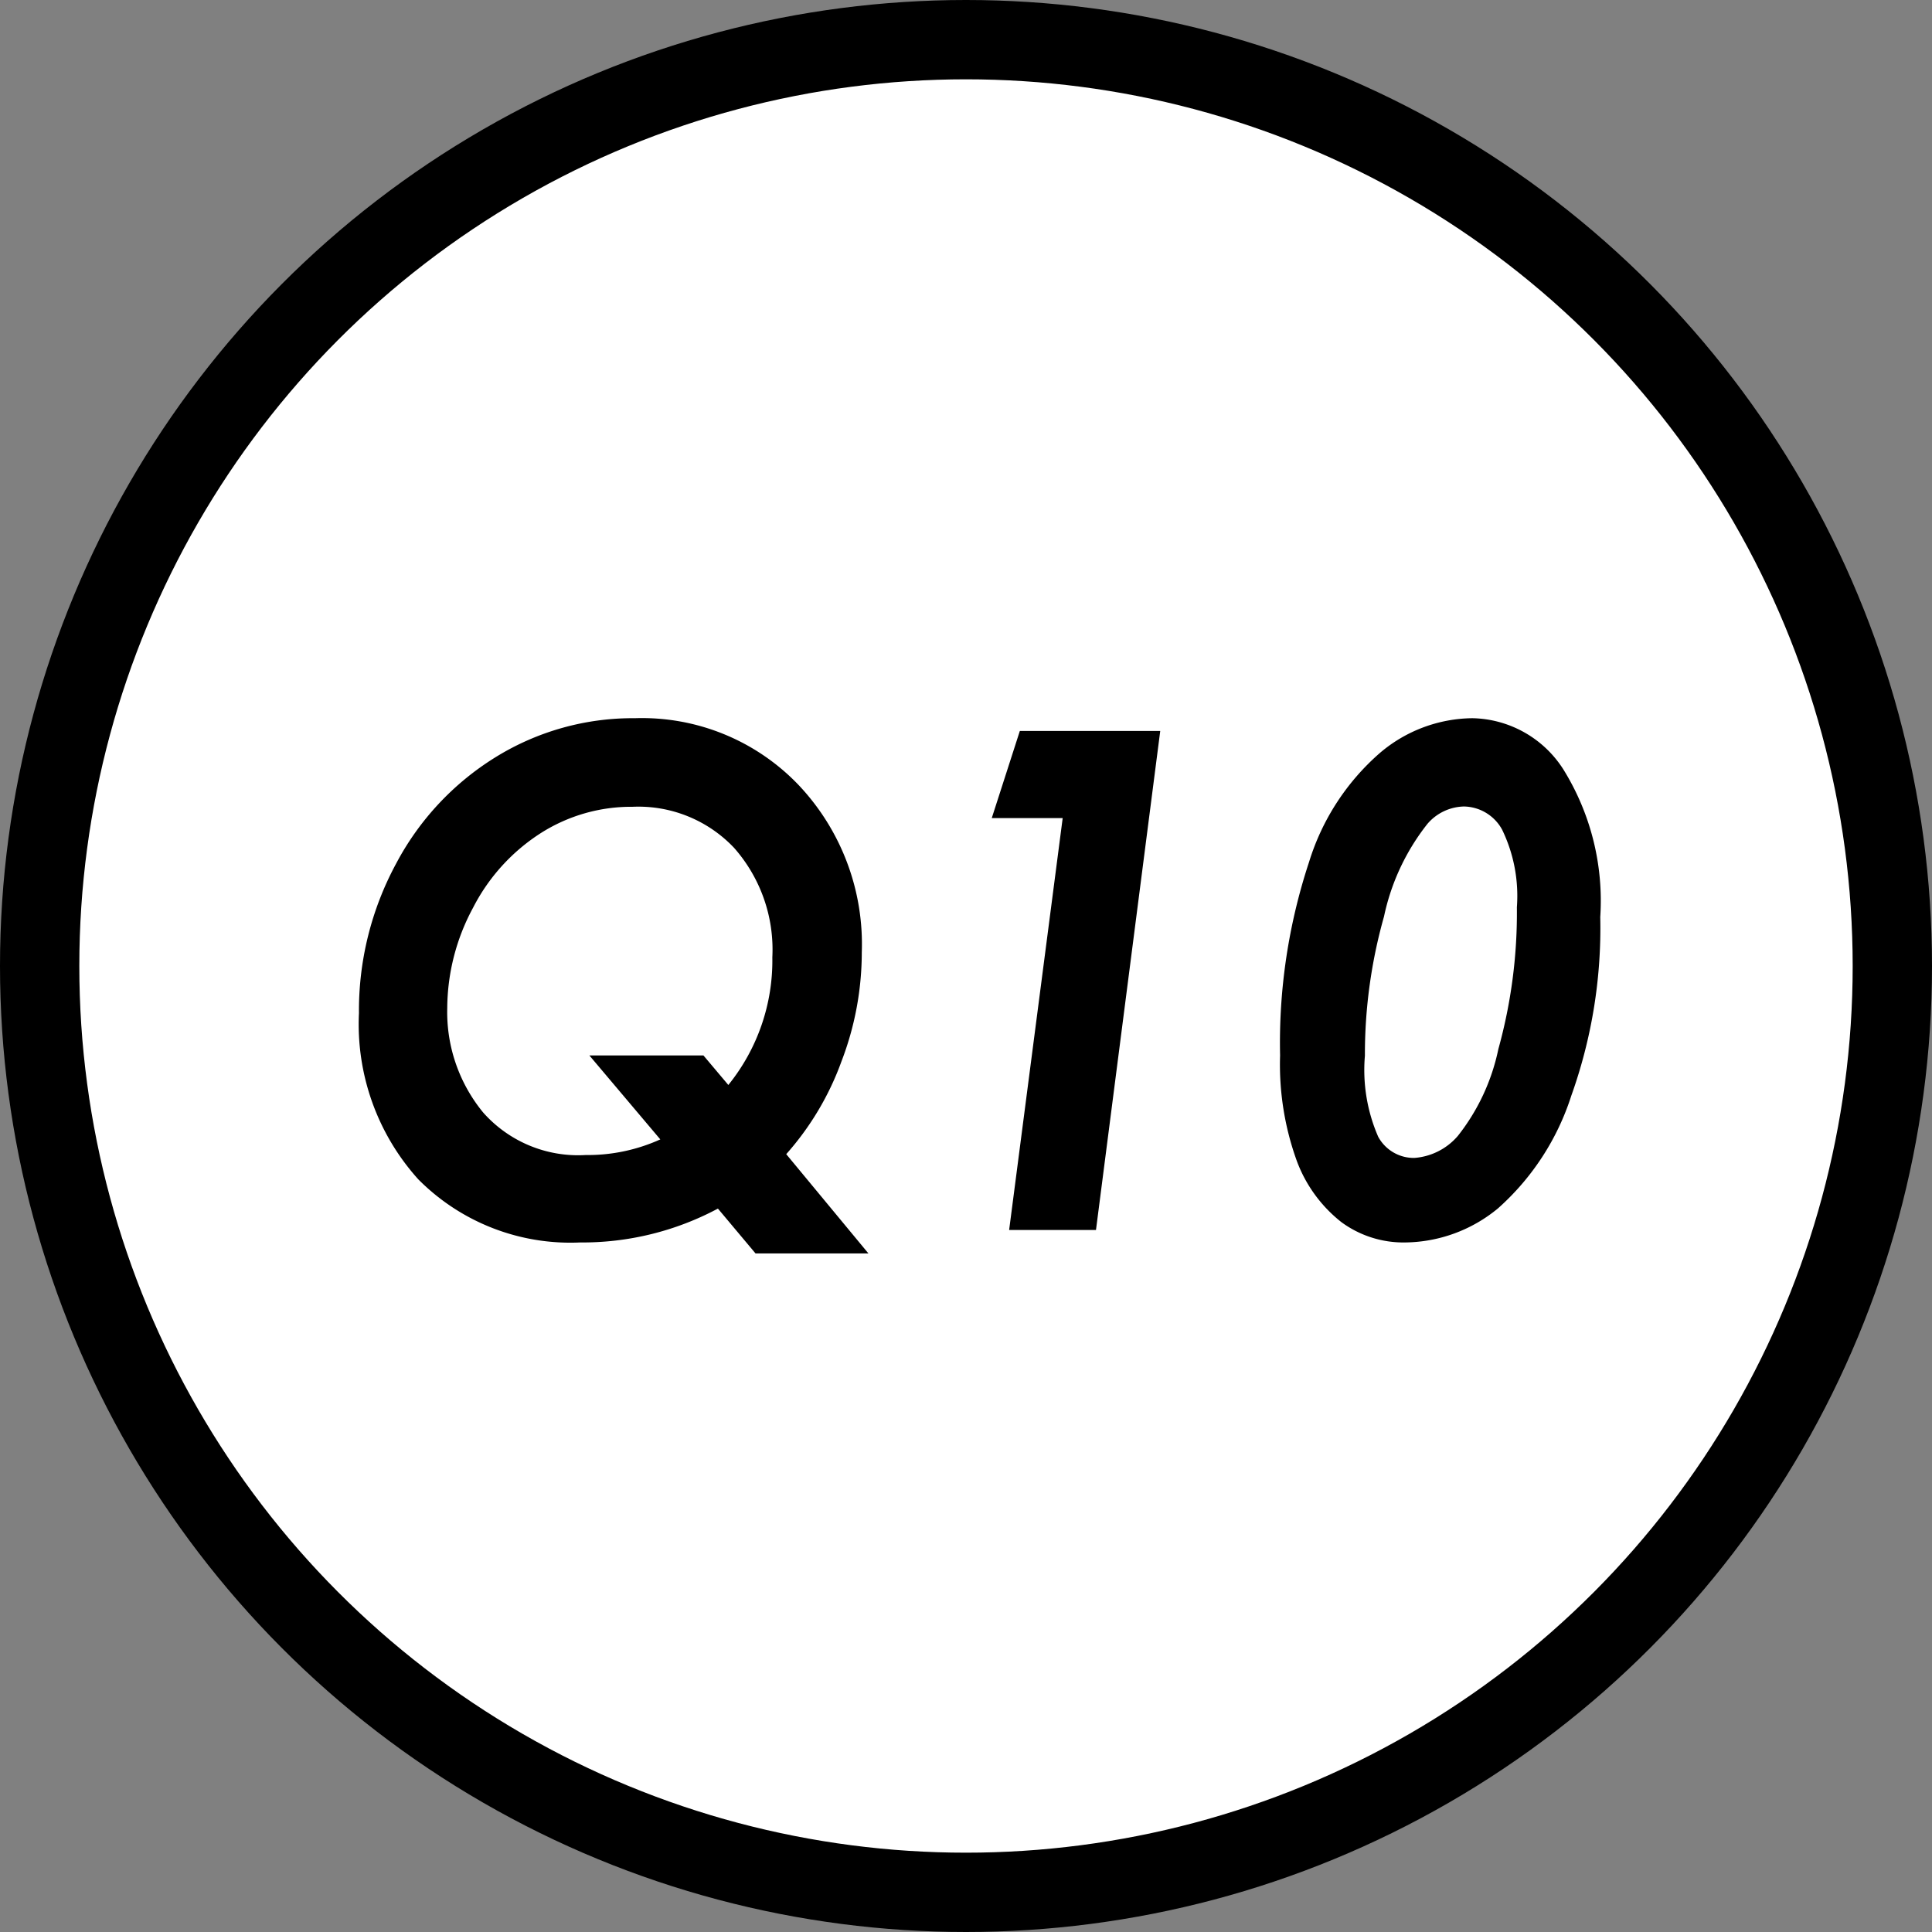
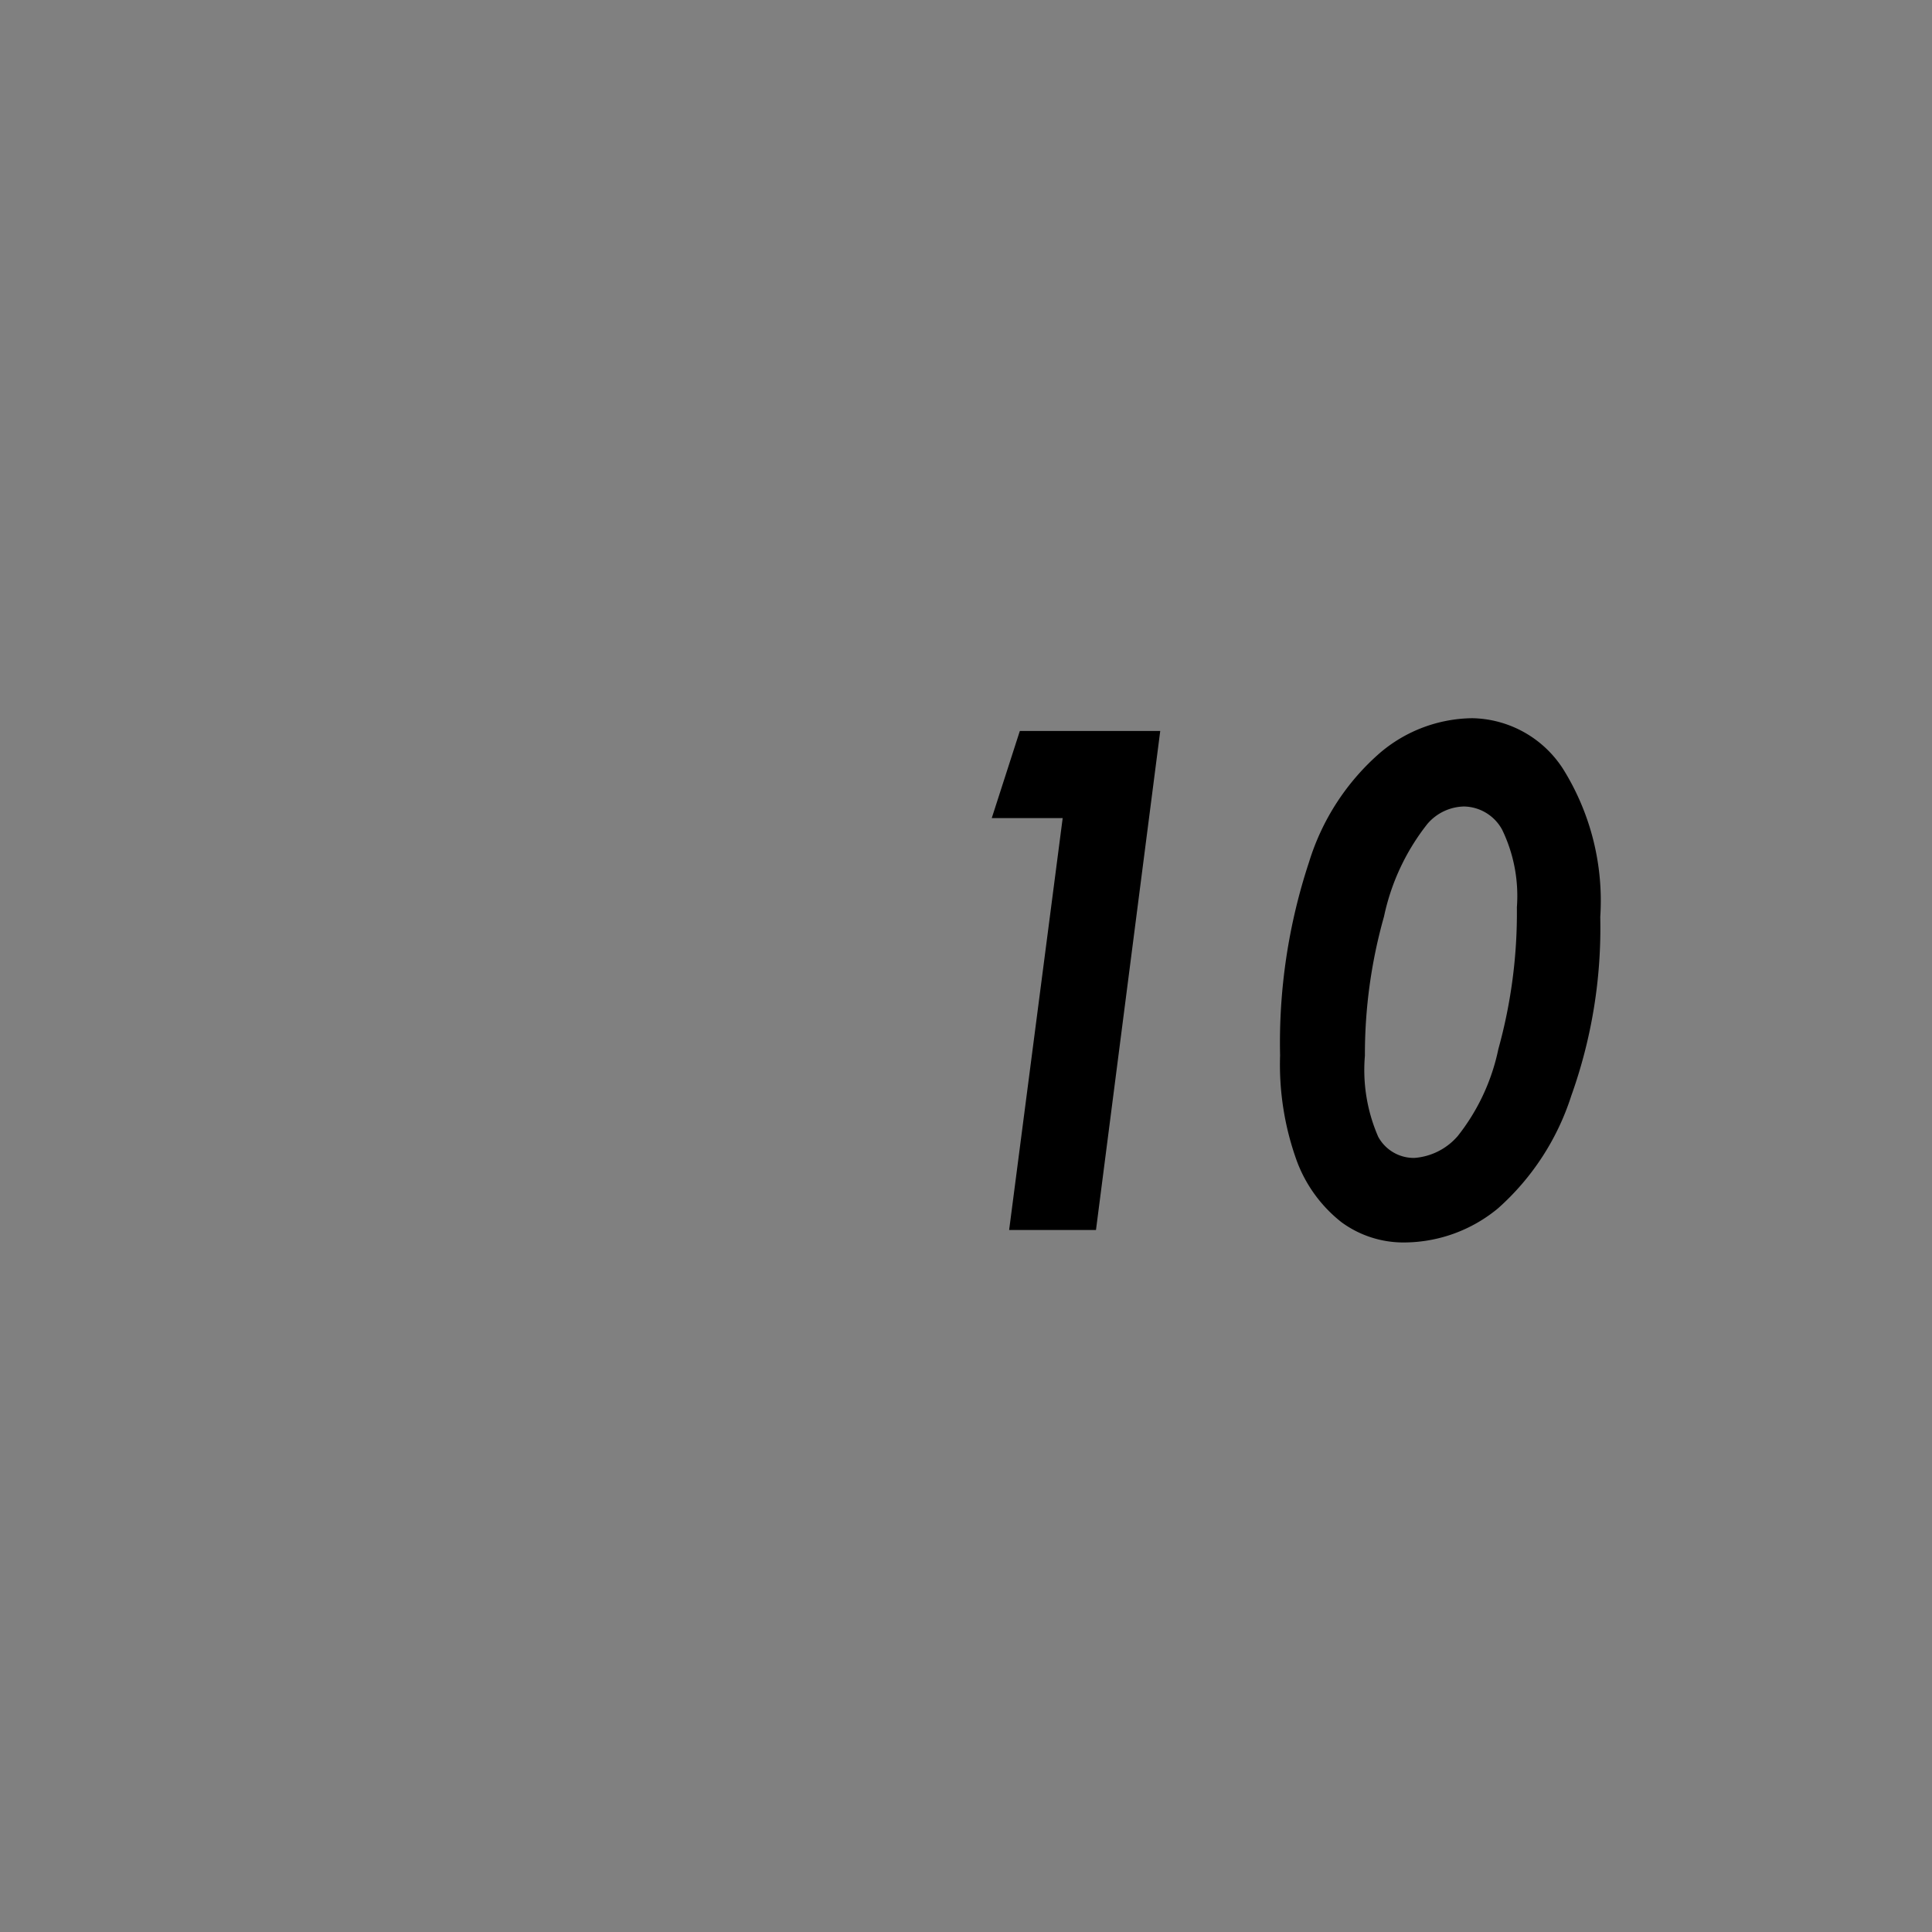
<svg xmlns="http://www.w3.org/2000/svg" width="66.74" height="66.74" viewBox="0 0 66.74 66.74">
  <rect x="0" y="0" width="66.74" height="66.74" fill="#808080" stroke="none" />
  <defs>
    <style>.cls-1{fill:#fff;stroke:#000;stroke-miterlimit:10;stroke-width:2.74px;}</style>
  </defs>
  <g id="レイヤー_2" data-name="レイヤー 2">
    <g id="design">
-       <circle class="cls-1" cx="33.37" cy="33.37" r="32" />
-       <path d="M27.16,39.87,30,43.3h-3.9l-1.3-1.55a9.93,9.93,0,0,1-4.76,1.17,7.4,7.4,0,0,1-5.59-2.18A8,8,0,0,1,12.4,35a10.67,10.67,0,0,1,1.28-5.16,9.59,9.59,0,0,1,3.45-3.69,9,9,0,0,1,4.8-1.34,7.48,7.48,0,0,1,5.64,2.29,8,8,0,0,1,2.2,5.8,10.51,10.51,0,0,1-.7,3.76A9.88,9.88,0,0,1,27.16,39.87Zm-2-2.39a6.83,6.83,0,0,0,1.52-4.41,5.31,5.31,0,0,0-1.32-3.78,4.55,4.55,0,0,0-3.51-1.42,5.82,5.82,0,0,0-3.17.91,6.67,6.67,0,0,0-2.34,2.58,7.36,7.36,0,0,0-.89,3.46,5.46,5.46,0,0,0,1.24,3.61,4.38,4.38,0,0,0,3.54,1.47,6.08,6.08,0,0,0,2.58-.54l-2.45-2.9H24.3Z" />
      <path d="M35.23,25.25h4.85L37.86,42.49h-3l1.85-14.23H34.26Z" />
      <path d="M50.86,24.81A3.81,3.81,0,0,1,54,26.57a8.6,8.6,0,0,1,1.28,5.11,17.2,17.2,0,0,1-1,6.17,8.79,8.79,0,0,1-2.53,3.89,5.11,5.11,0,0,1-3.22,1.18,3.62,3.62,0,0,1-2.19-.7,4.82,4.82,0,0,1-1.54-2.11,9.78,9.78,0,0,1-.58-3.65,19.9,19.9,0,0,1,1-6.68A8.19,8.19,0,0,1,47.68,26,5,5,0,0,1,50.86,24.81Zm-.29,3.05a1.71,1.71,0,0,0-1.26.6,7.73,7.73,0,0,0-1.5,3.2,17.51,17.51,0,0,0-.66,4.81,5.77,5.77,0,0,0,.46,2.8,1.4,1.4,0,0,0,1.25.73,2.19,2.19,0,0,0,1.5-.76,7.19,7.19,0,0,0,1.4-3,17.61,17.61,0,0,0,.64-4.9,5.25,5.25,0,0,0-.51-2.68A1.53,1.53,0,0,0,50.57,27.86Z" />
    </g>
  </g>
</svg>